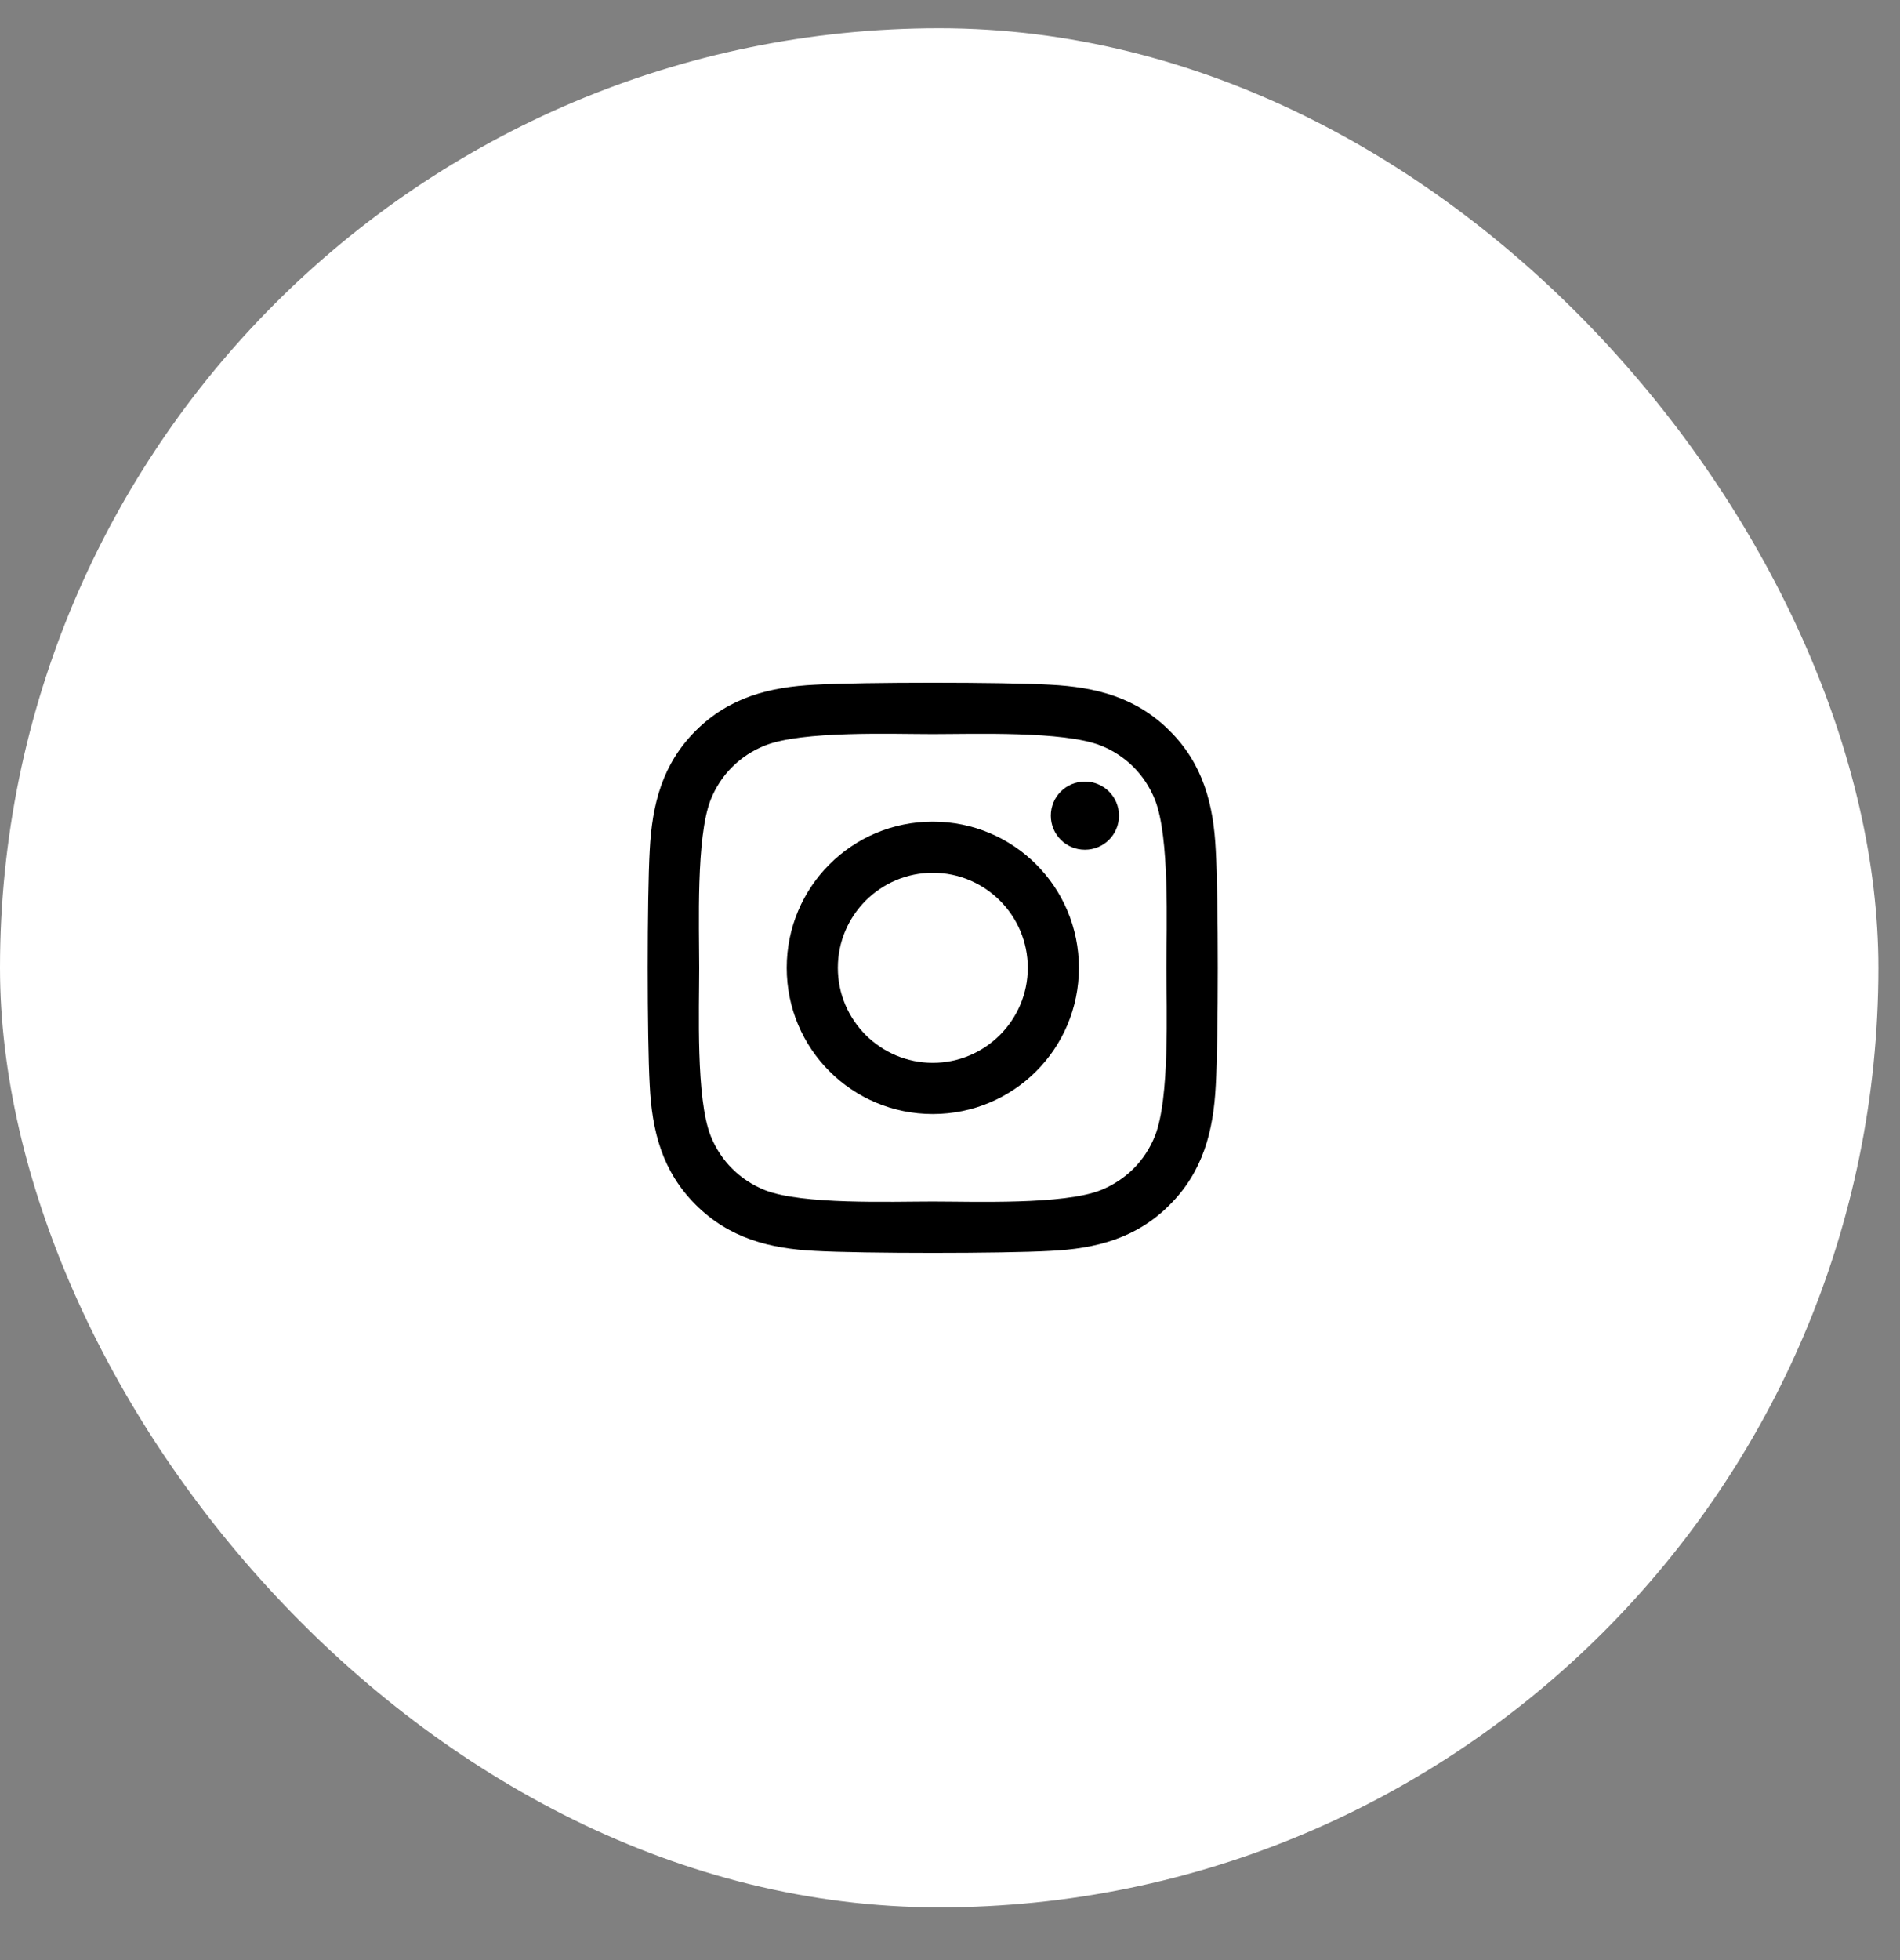
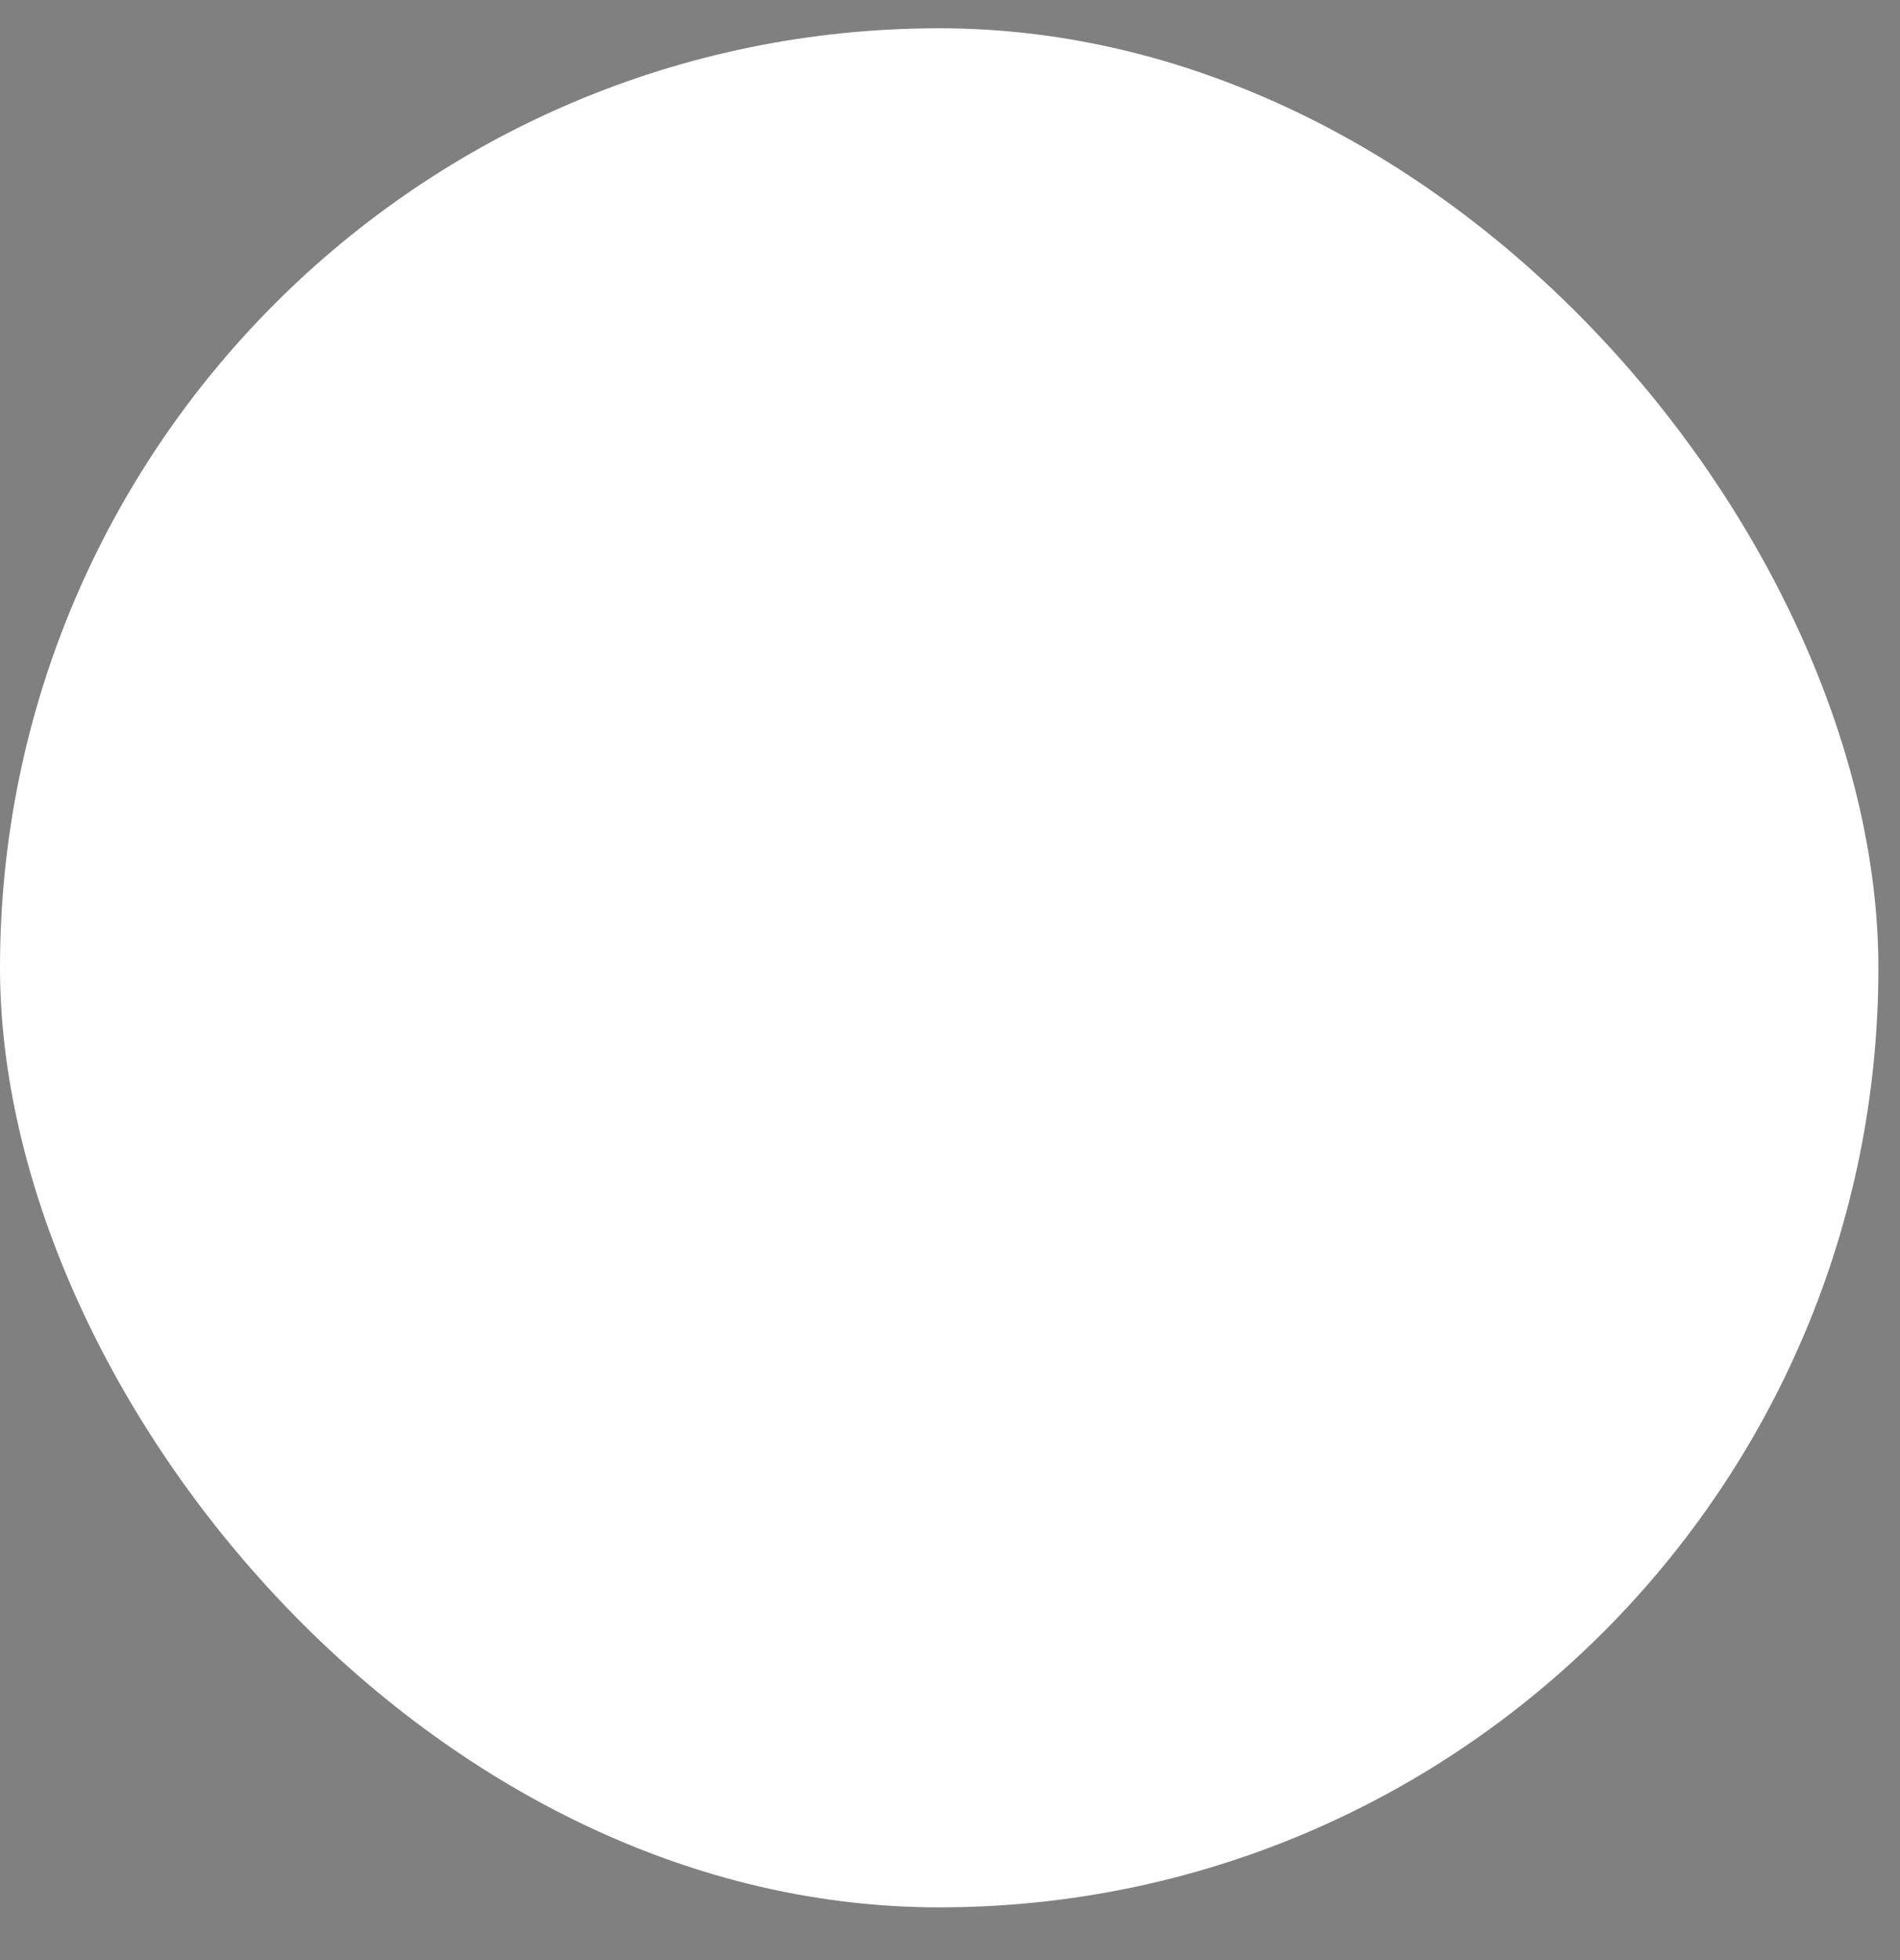
<svg xmlns="http://www.w3.org/2000/svg" width="32" height="33" viewBox="0 0 32 33" fill="none">
  <rect x="0" y="0" width="32" height="33" fill="#808080" stroke="none" />
  <rect y="0.476" width="31.636" height="31.636" rx="15.818" fill="white" />
-   <path d="M15.71 13.833C14.348 13.833 13.25 14.932 13.25 16.294C13.25 17.657 14.348 18.756 15.71 18.756C17.073 18.756 18.171 17.657 18.171 16.294C18.171 14.932 17.073 13.833 15.71 13.833ZM15.71 17.894C14.83 17.894 14.111 17.177 14.111 16.294C14.111 15.412 14.828 14.694 15.71 14.694C16.593 14.694 17.31 15.412 17.31 16.294C17.31 17.177 16.591 17.894 15.71 17.894ZM18.846 13.732C18.846 14.052 18.589 14.306 18.272 14.306C17.953 14.306 17.698 14.049 17.698 13.732C17.698 13.415 17.955 13.158 18.272 13.158C18.589 13.158 18.846 13.415 18.846 13.732ZM20.476 14.315C20.439 13.546 20.264 12.865 19.7 12.304C19.139 11.742 18.458 11.567 17.689 11.528C16.897 11.483 14.522 11.483 13.729 11.528C12.963 11.565 12.282 11.74 11.719 12.301C11.155 12.863 10.982 13.544 10.943 14.313C10.898 15.105 10.898 17.481 10.943 18.274C10.98 19.043 11.155 19.724 11.719 20.285C12.282 20.846 12.961 21.022 13.729 21.06C14.522 21.105 16.897 21.105 17.689 21.06C18.458 21.024 19.139 20.848 19.7 20.285C20.262 19.724 20.437 19.043 20.476 18.274C20.521 17.481 20.521 15.108 20.476 14.315ZM19.452 19.124C19.285 19.544 18.962 19.867 18.54 20.037C17.908 20.287 16.409 20.229 15.71 20.229C15.012 20.229 13.511 20.285 12.882 20.037C12.462 19.869 12.138 19.546 11.969 19.124C11.719 18.492 11.776 16.993 11.776 16.294C11.776 15.596 11.721 14.094 11.969 13.465C12.136 13.045 12.46 12.721 12.882 12.552C13.513 12.301 15.012 12.359 15.71 12.359C16.409 12.359 17.91 12.304 18.54 12.552C18.959 12.719 19.283 13.043 19.452 13.465C19.703 14.097 19.645 15.596 19.645 16.294C19.645 16.993 19.703 18.494 19.452 19.124Z" fill="black" />
</svg>